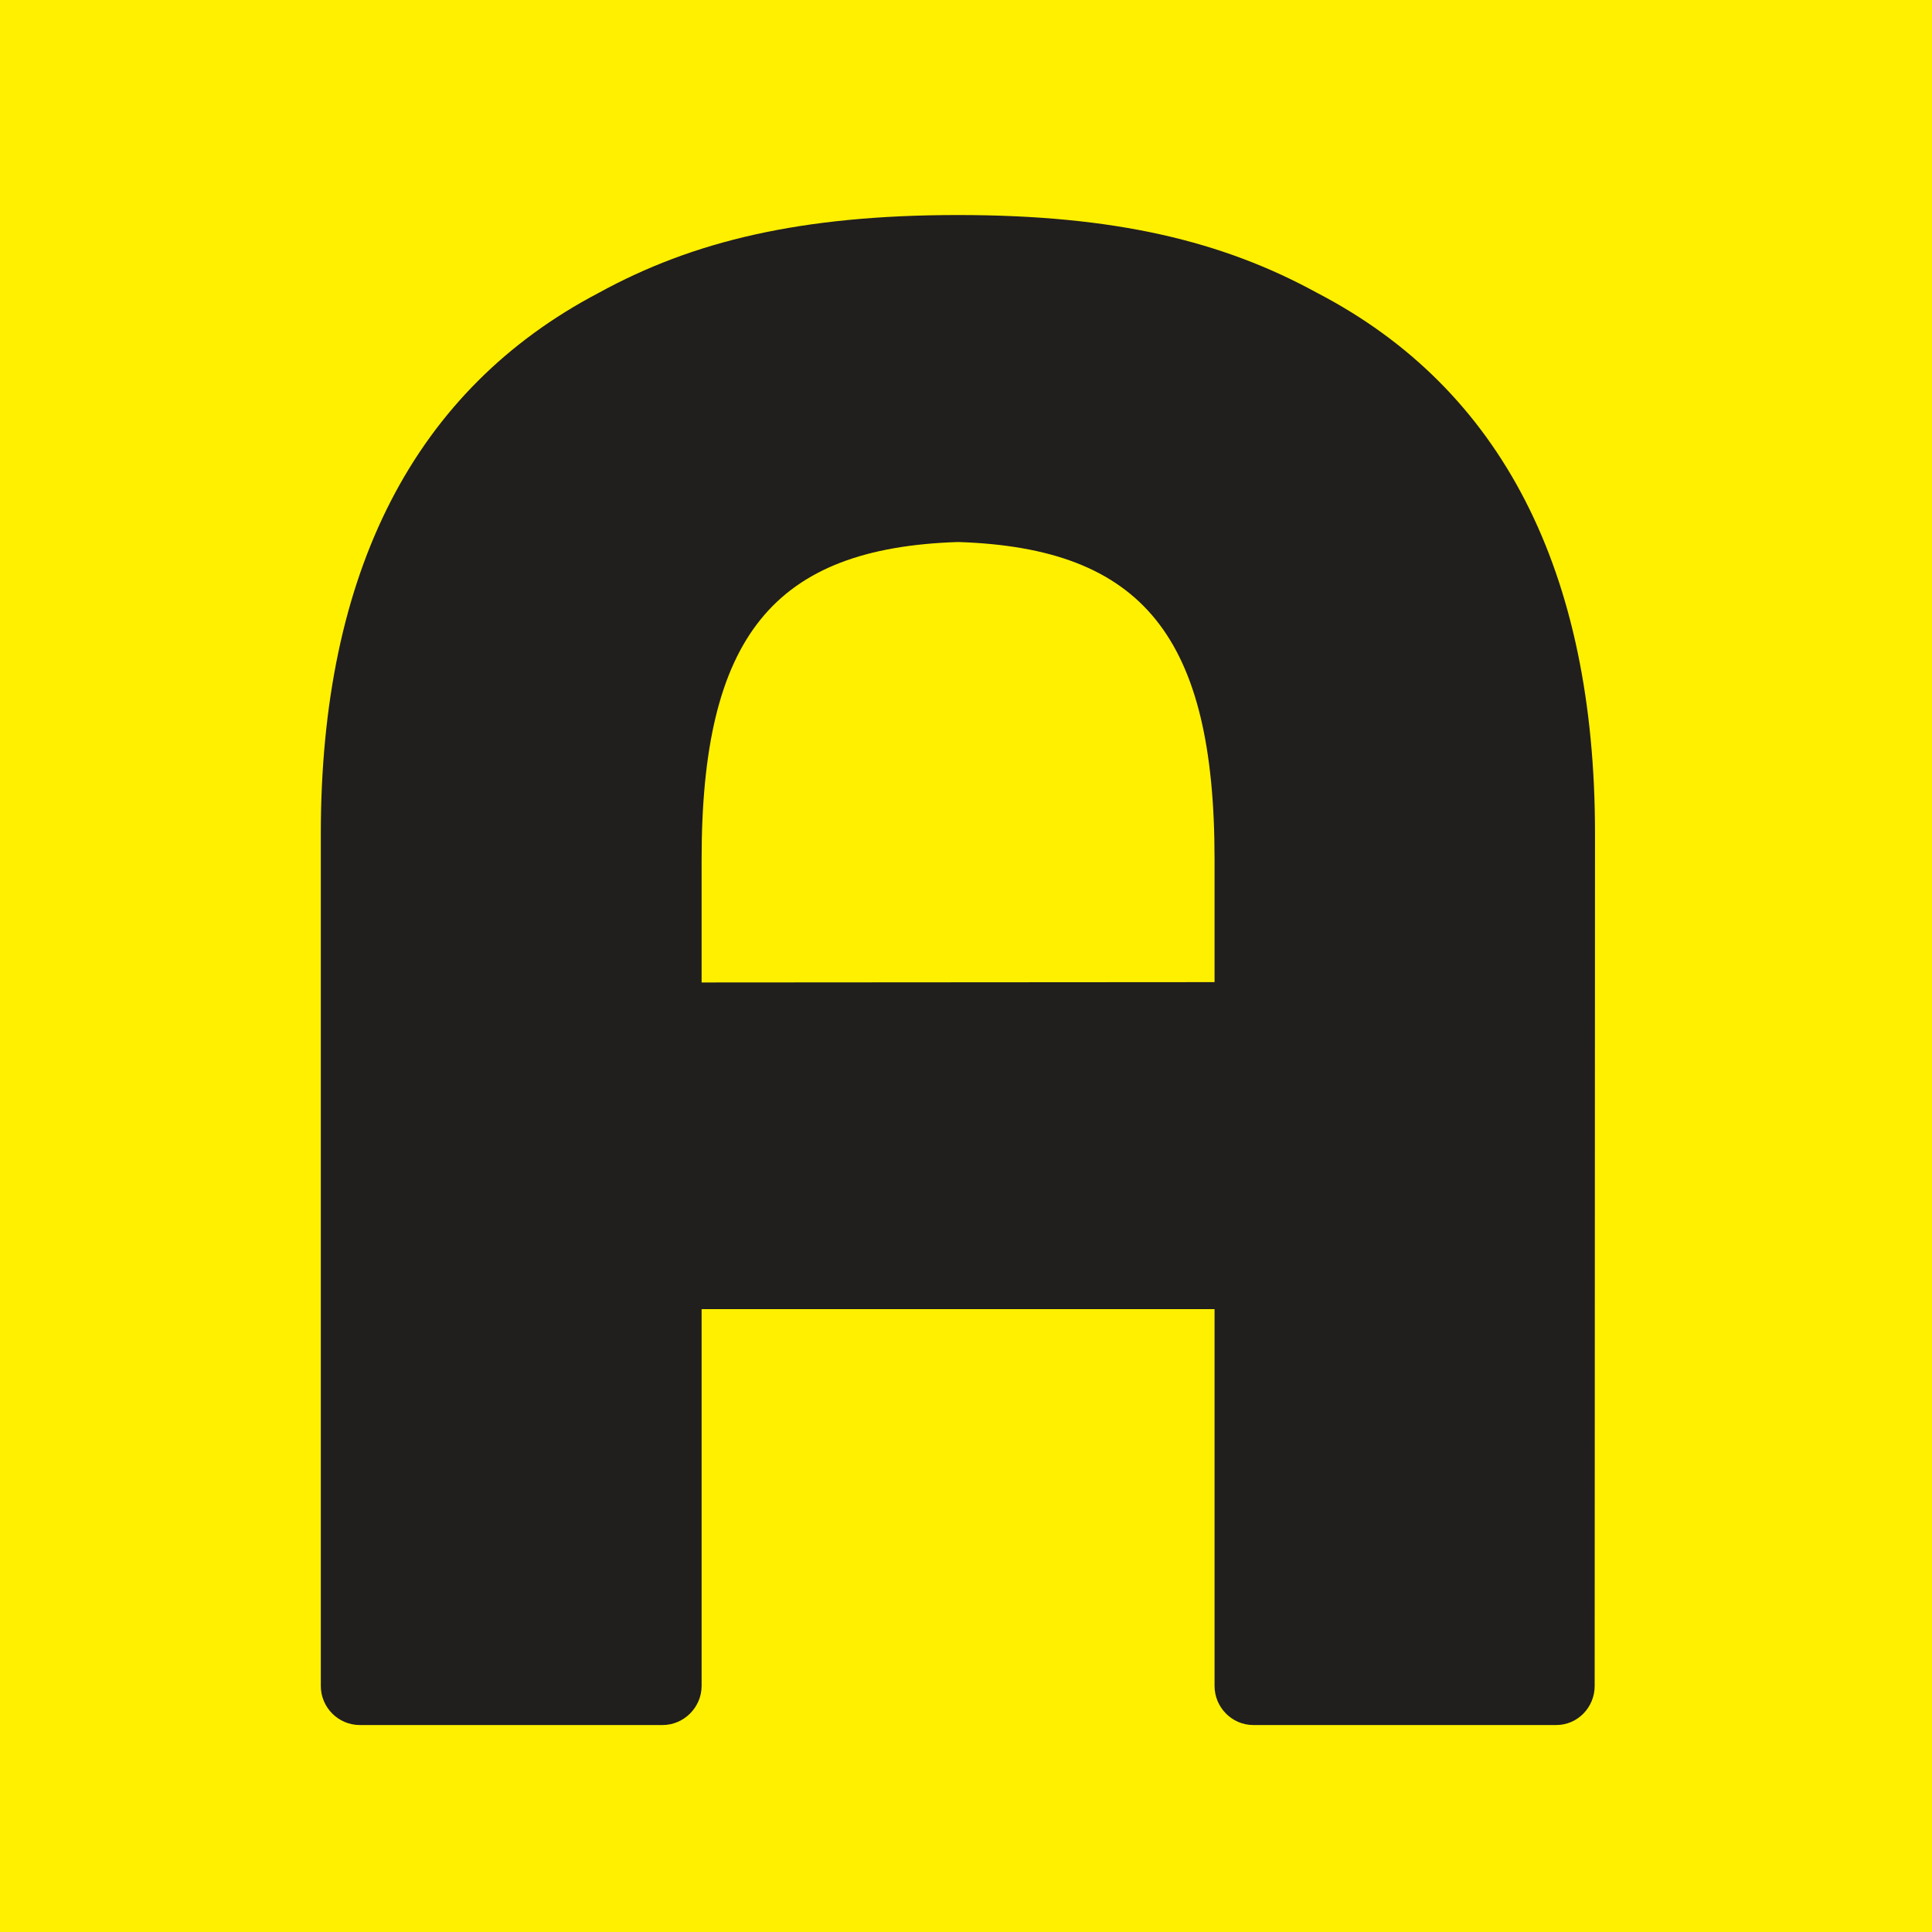
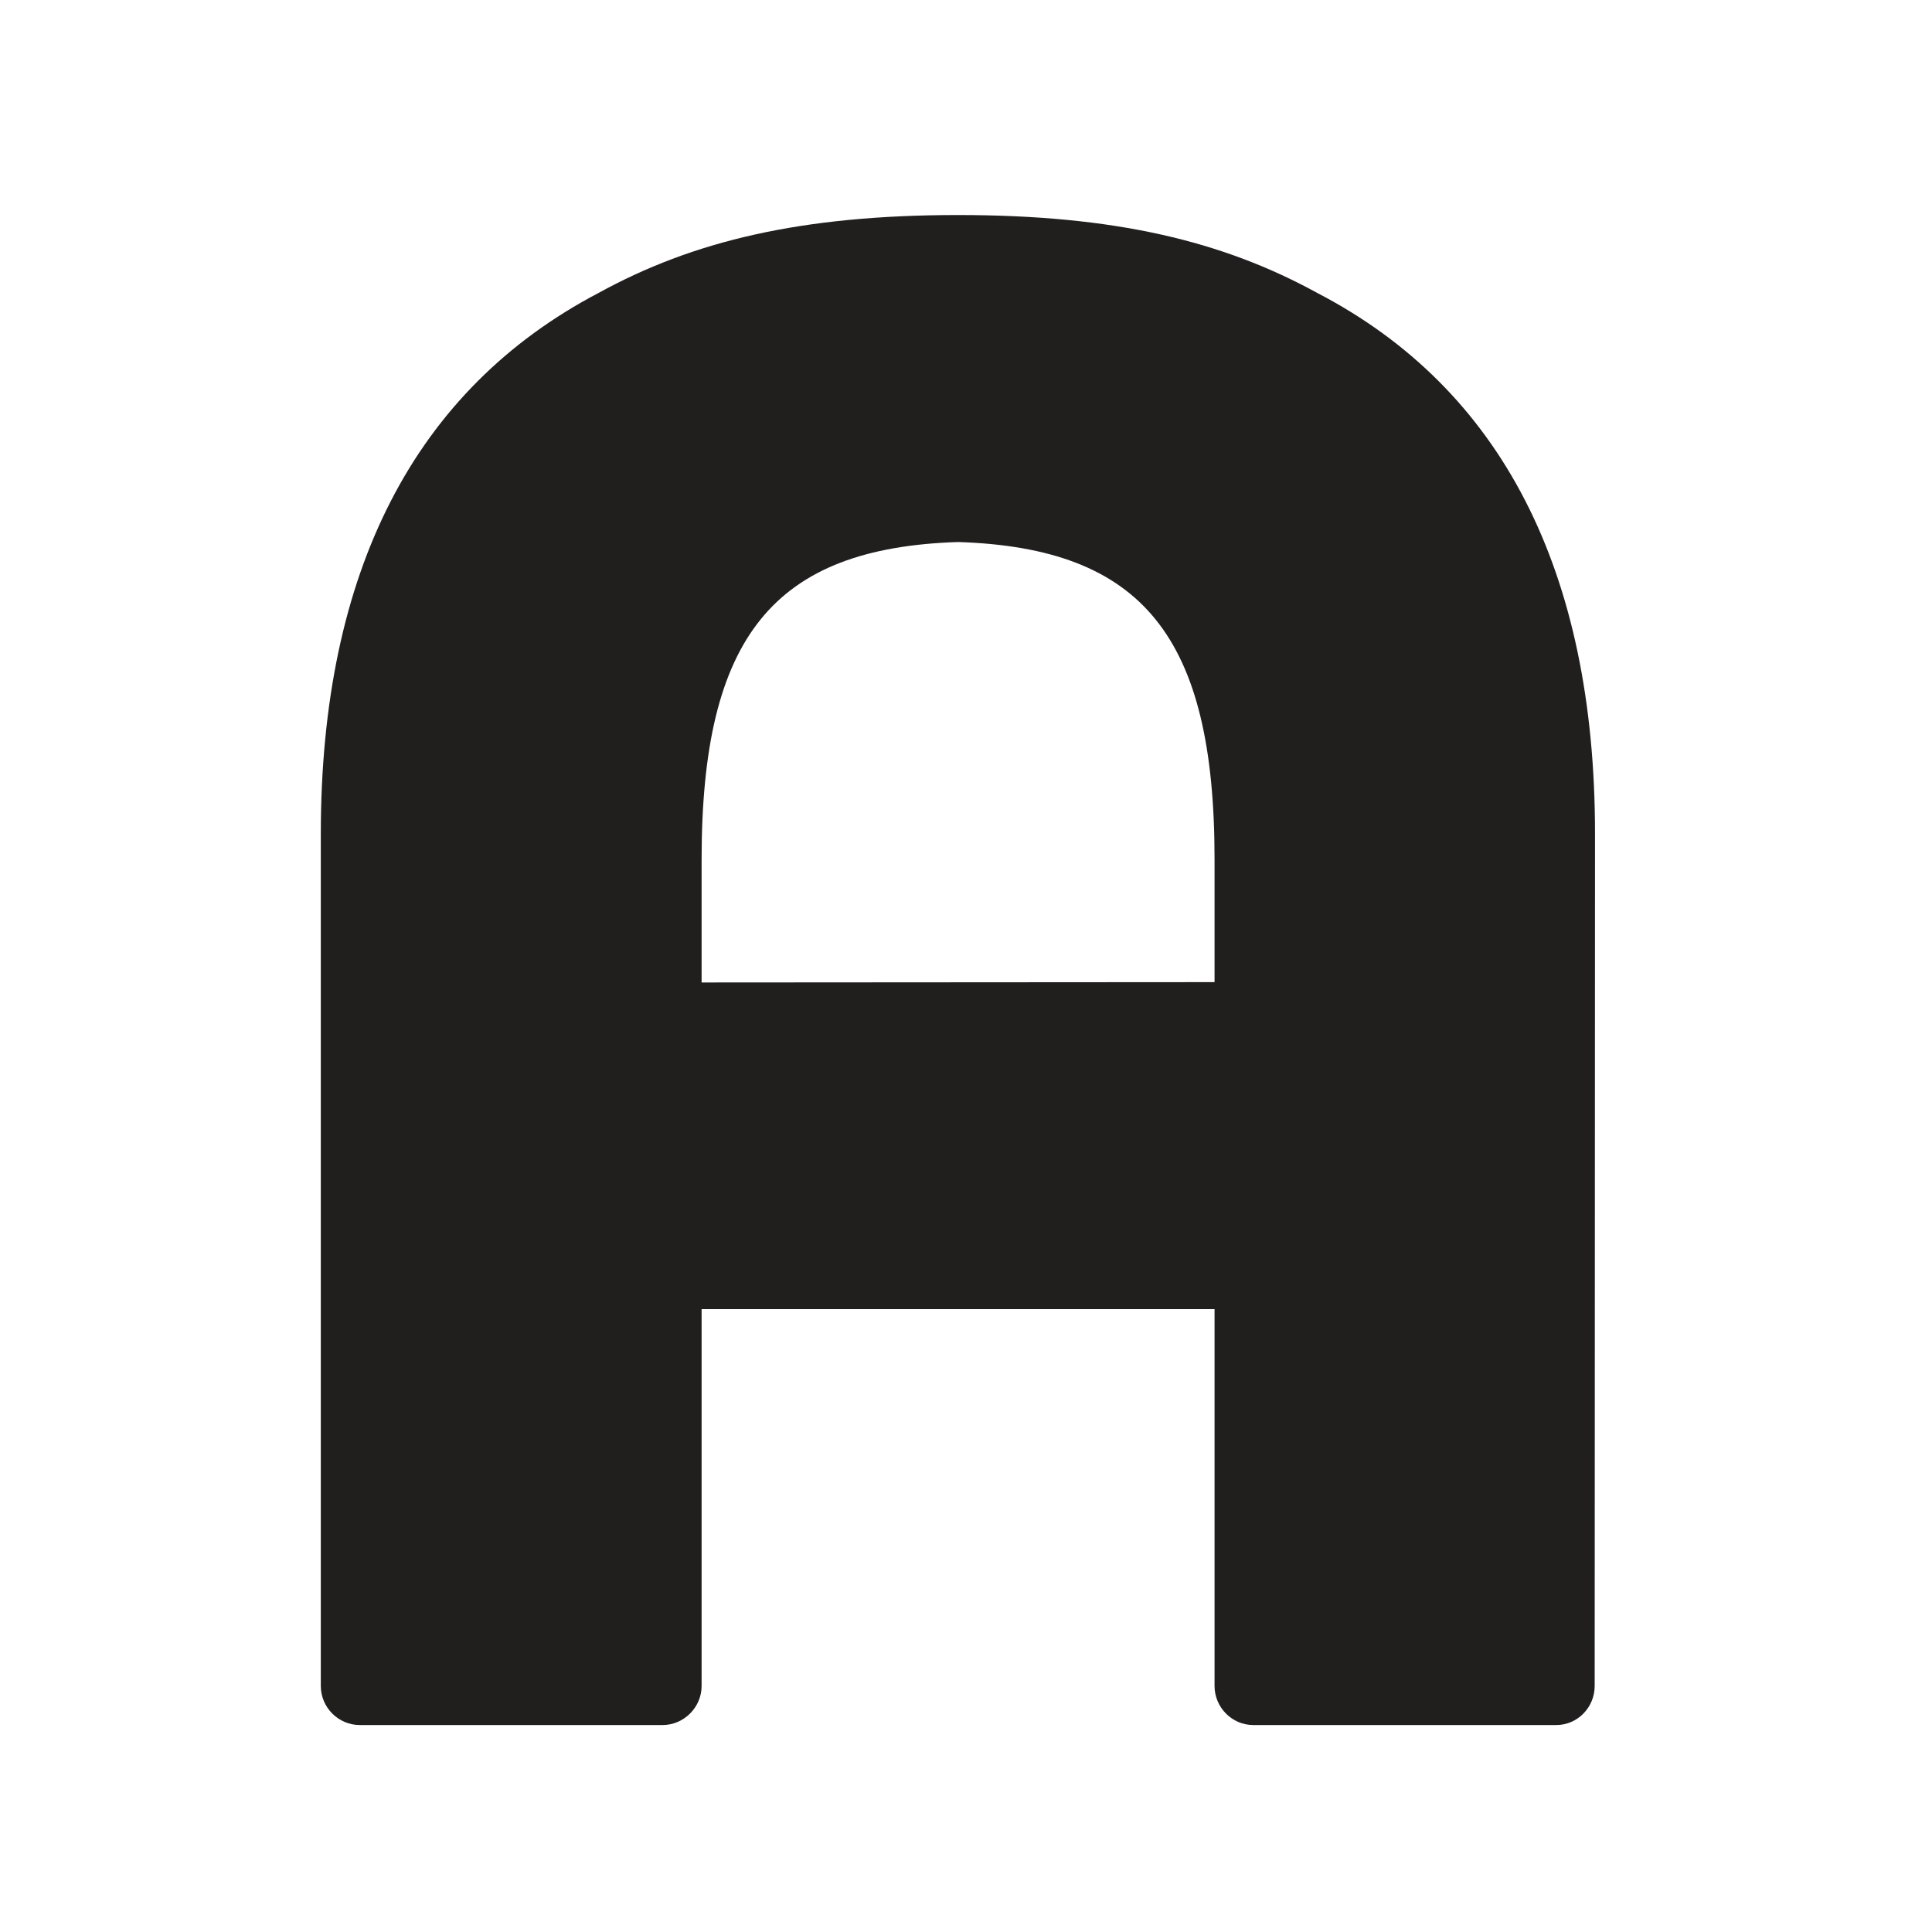
<svg xmlns="http://www.w3.org/2000/svg" width="40" height="40" viewBox="0 0 40 40" fill="none">
-   <path d="M0 0H40V40H0V0Z" fill="#FFF000" />
  <path d="M25.146 17.788V20.334L14.526 20.341V17.795C14.526 13.184 16.013 11.344 19.836 11.222C23.659 11.344 25.146 13.184 25.146 17.788V17.788ZM27.278 6.068C25.322 4.995 23.095 4.452 19.836 4.452C16.576 4.452 14.342 4.995 12.4 6.061C8.591 8.057 6.642 11.826 6.642 17.265V34.906C6.642 35.348 7.002 35.715 7.45 35.715H13.718C14.159 35.715 14.526 35.348 14.526 34.906V27.104H25.146V34.906C25.146 35.348 25.506 35.715 25.947 35.715H32.221C32.663 35.715 33.016 35.348 33.016 34.906L33.023 17.258C33.023 11.819 31.087 8.051 27.278 6.068" fill="#211E1E" />
</svg>